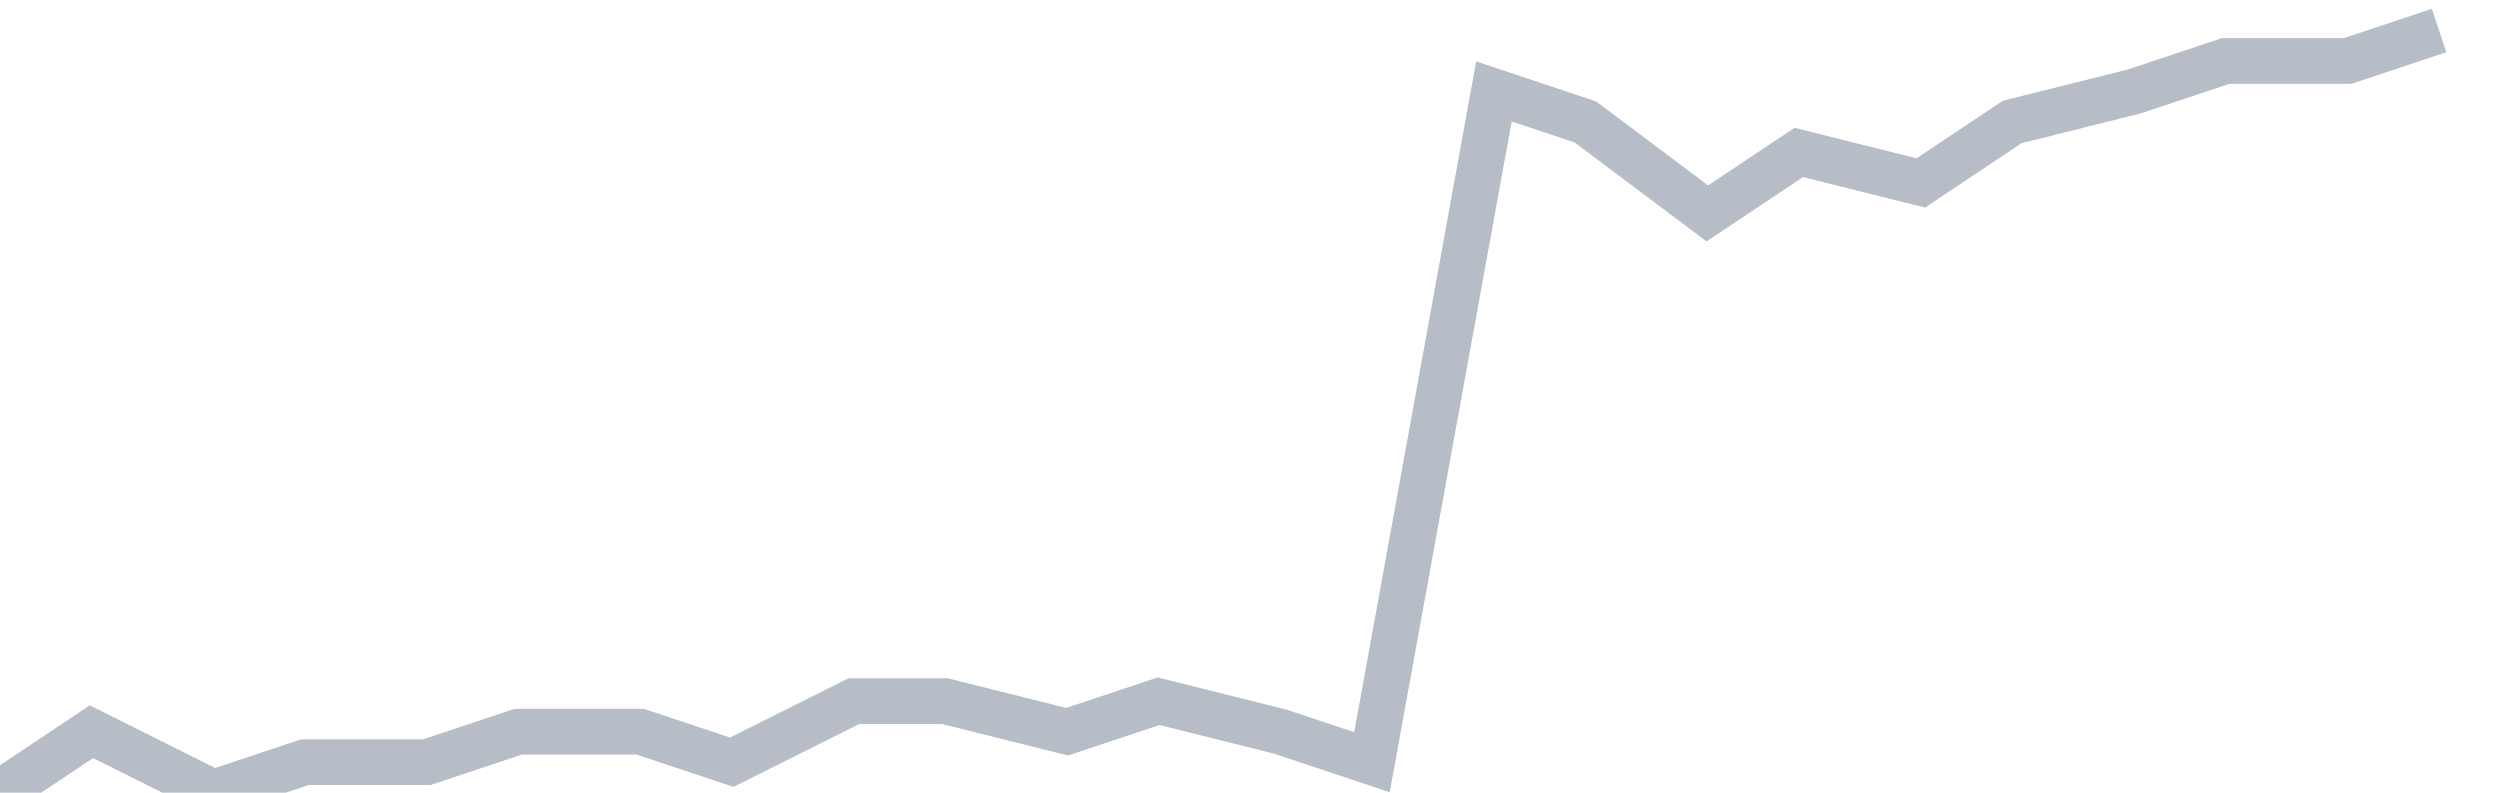
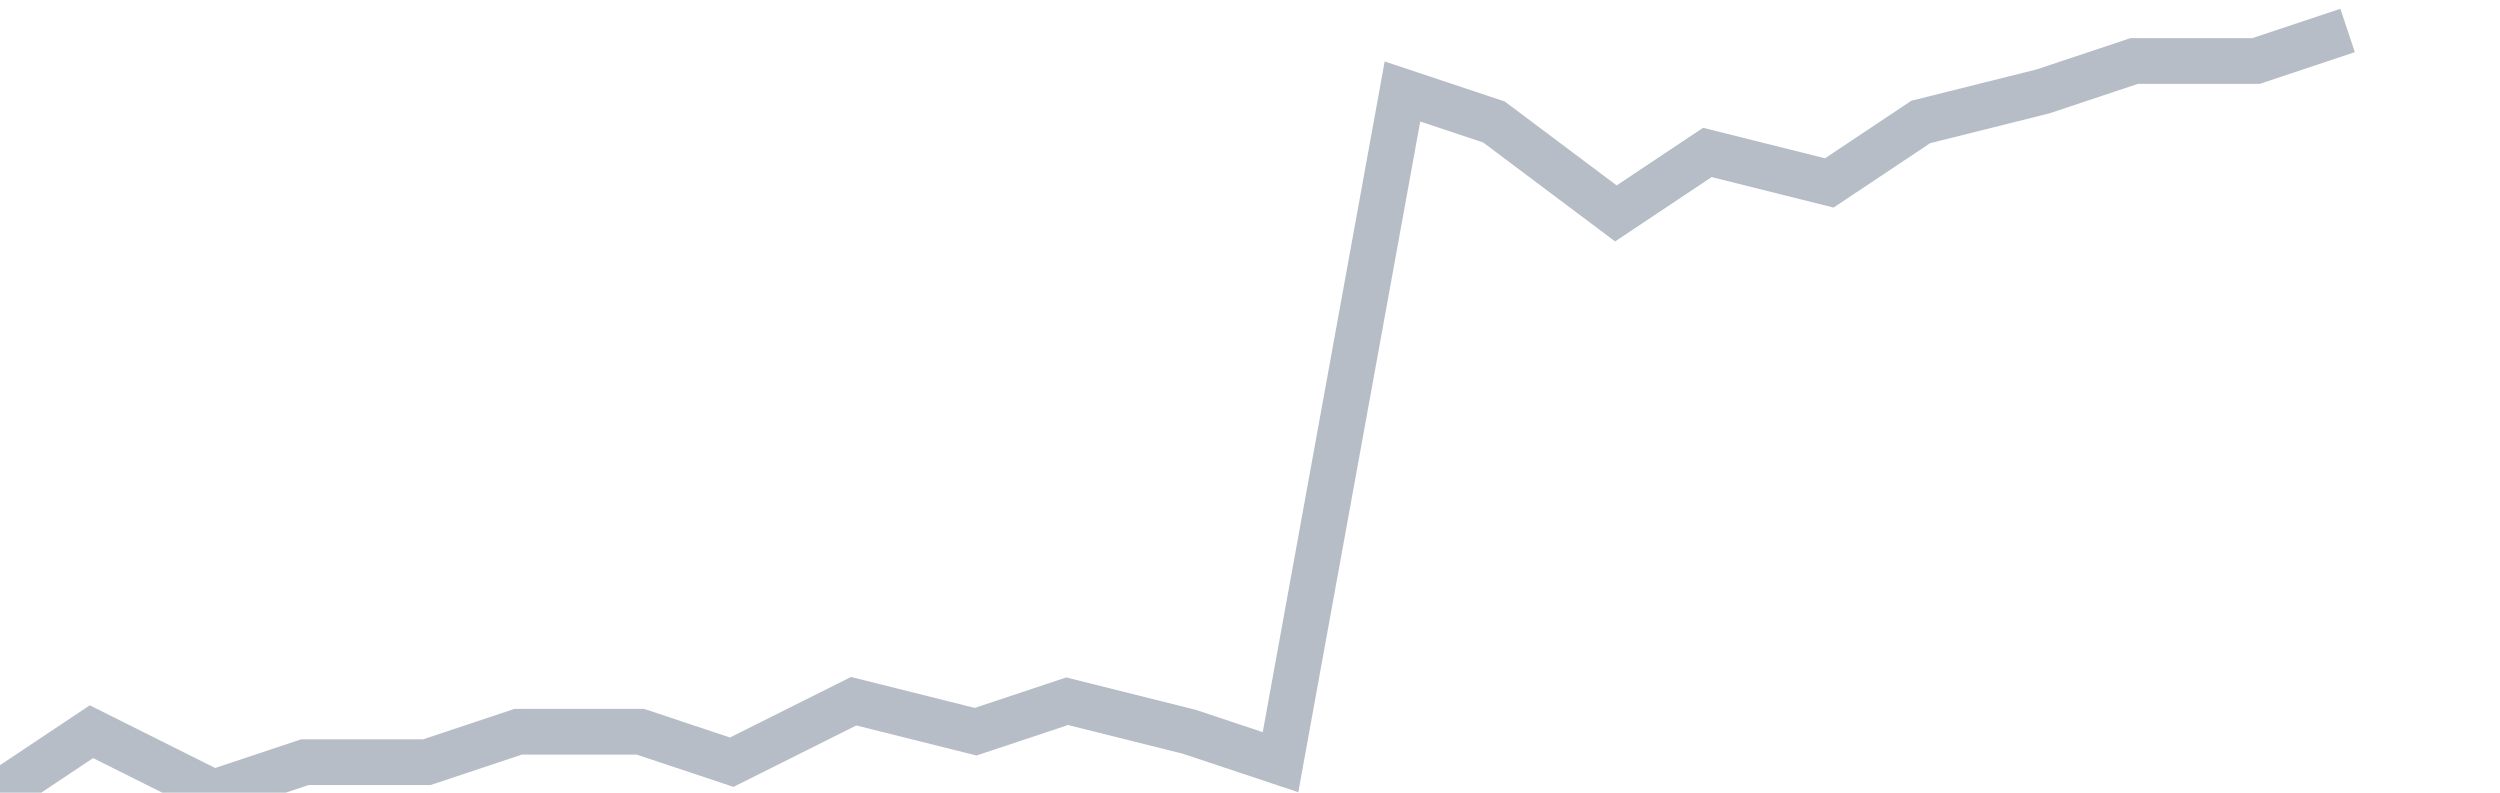
<svg xmlns="http://www.w3.org/2000/svg" width="82" height="26" fill="none">
-   <path d="M0 26l3-2 4 2 3-1h4l3-1h4l3 1 4-2h3l4 1 3-1 4 1 3 1 4-22 3 1 4 3 3-2 4 1 3-2 4-1 3-1h4l3-1" stroke="#B7BDC6" stroke-width="1.5" />
+   <path d="M0 26l3-2 4 2 3-1h4l3-1h4l3 1 4-2l4 1 3-1 4 1 3 1 4-22 3 1 4 3 3-2 4 1 3-2 4-1 3-1h4l3-1" stroke="#B7BDC6" stroke-width="1.5" />
</svg>